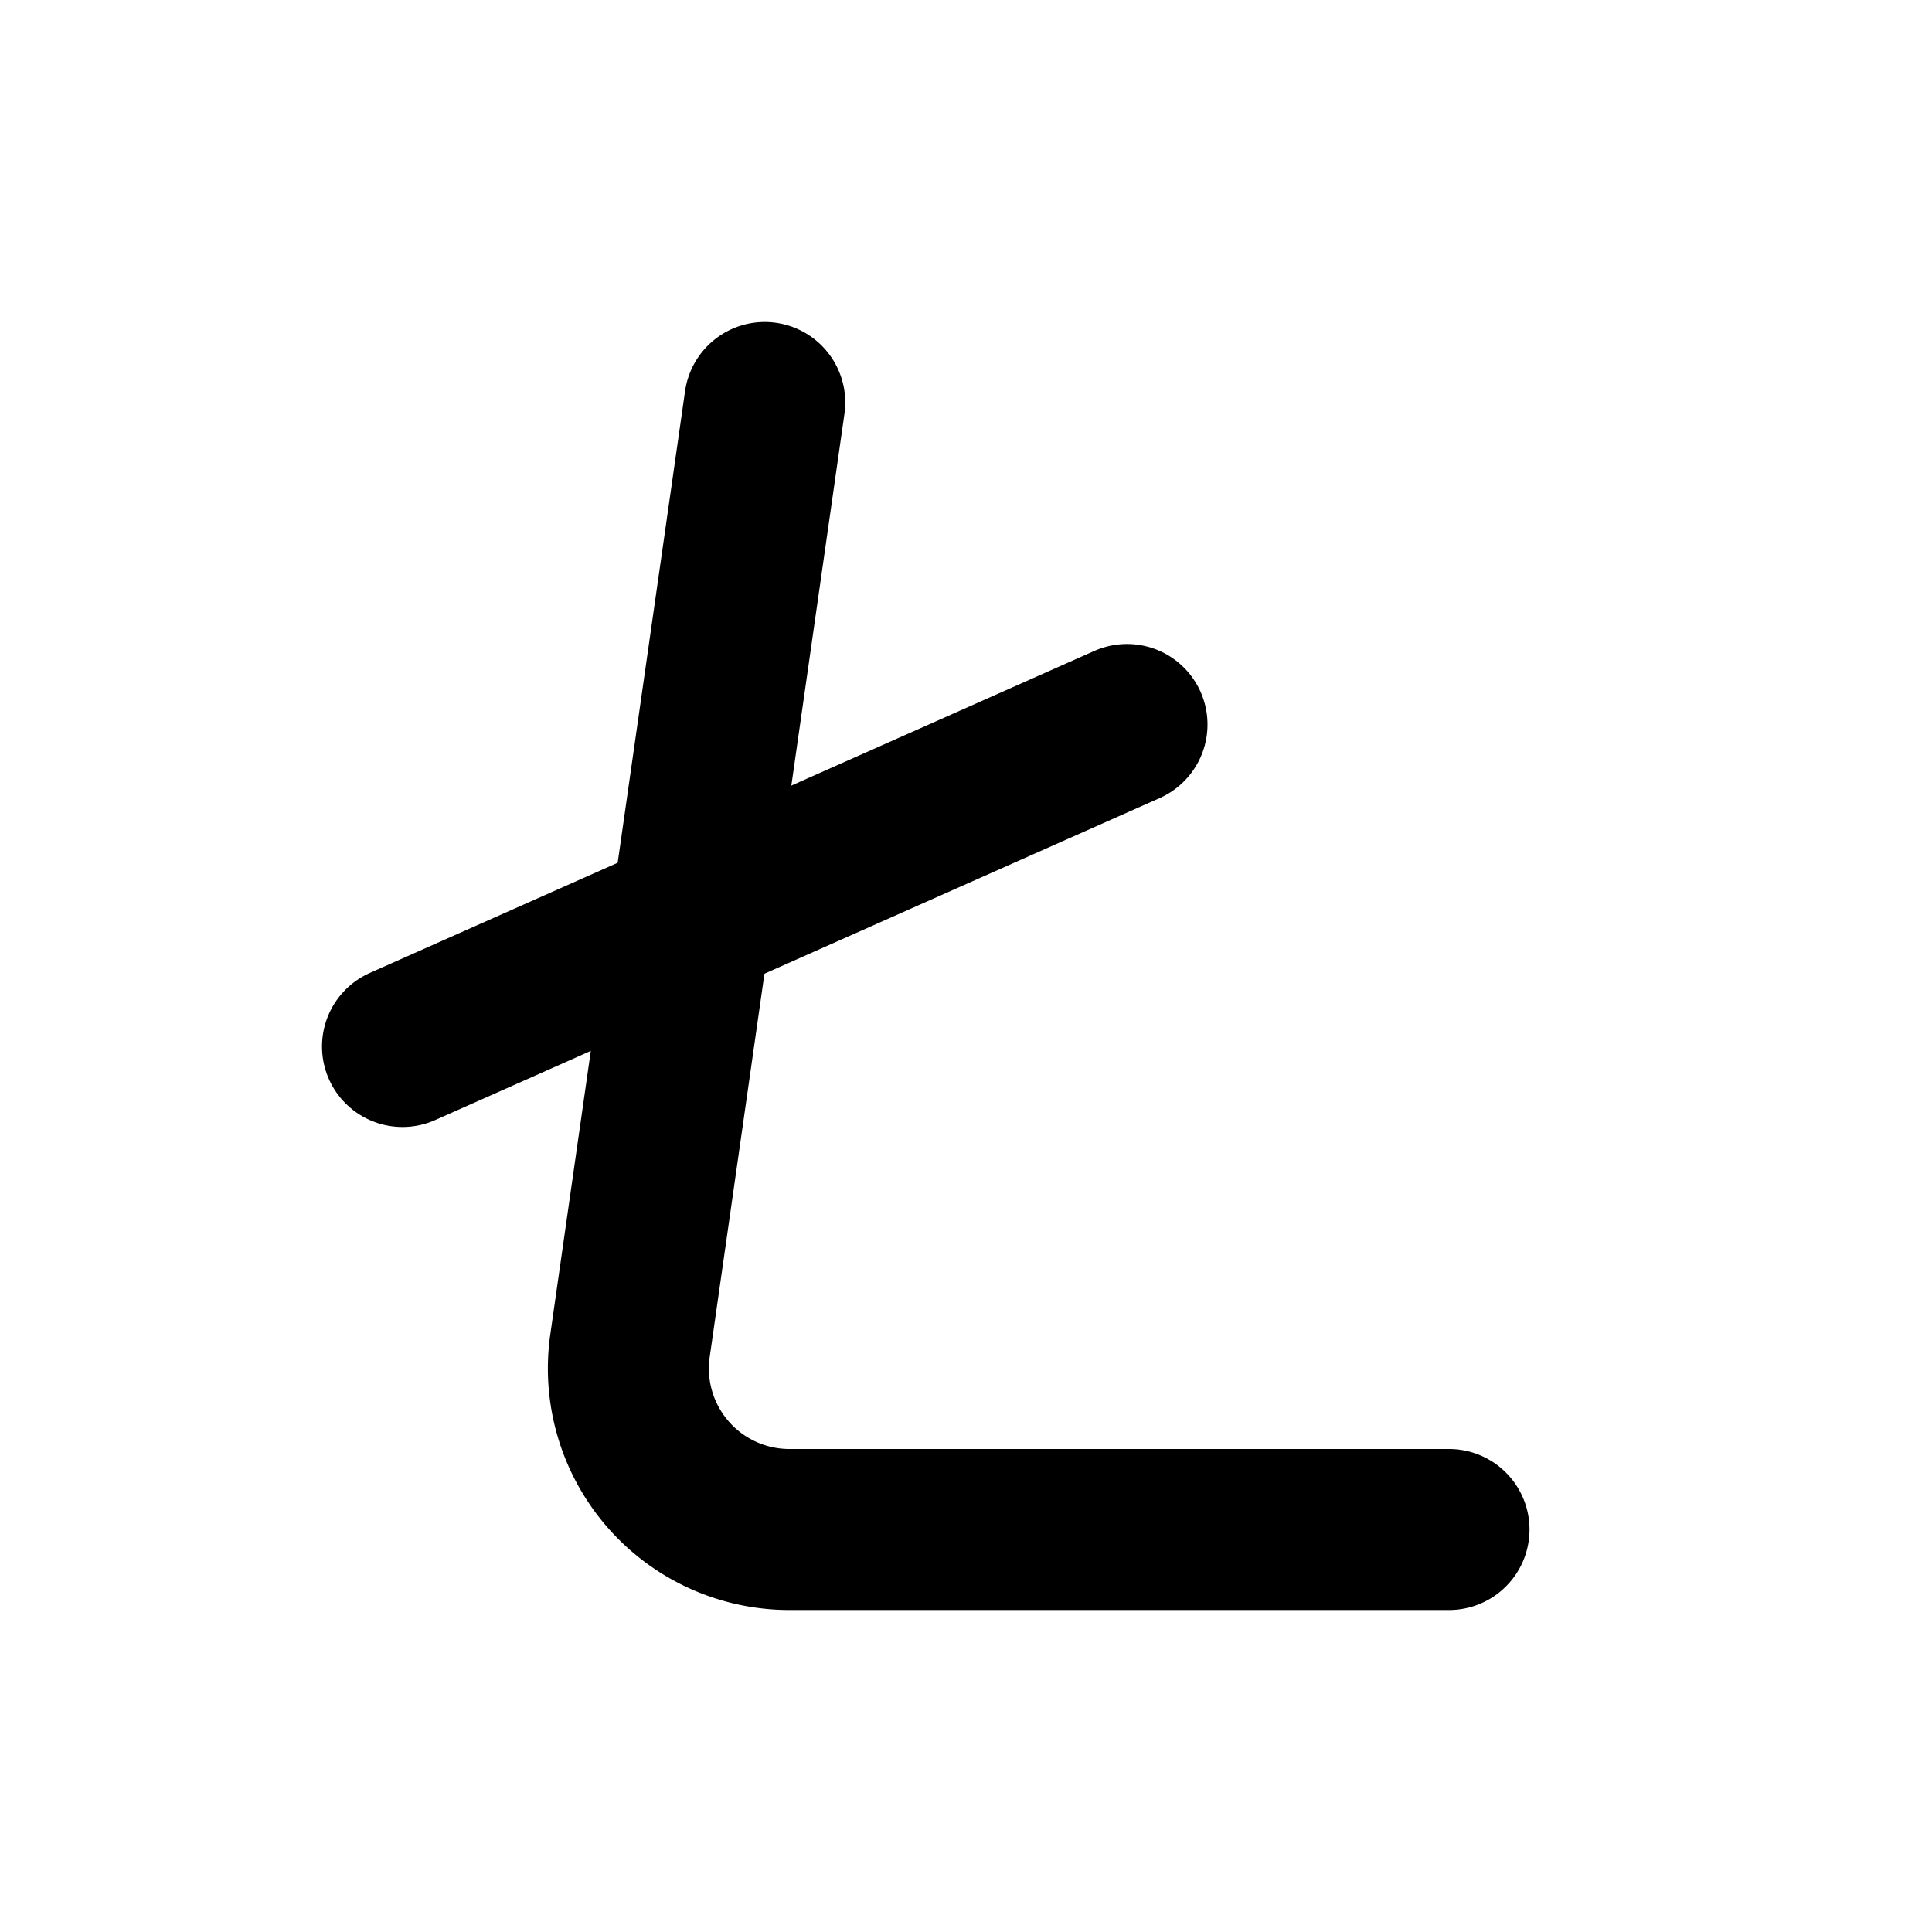
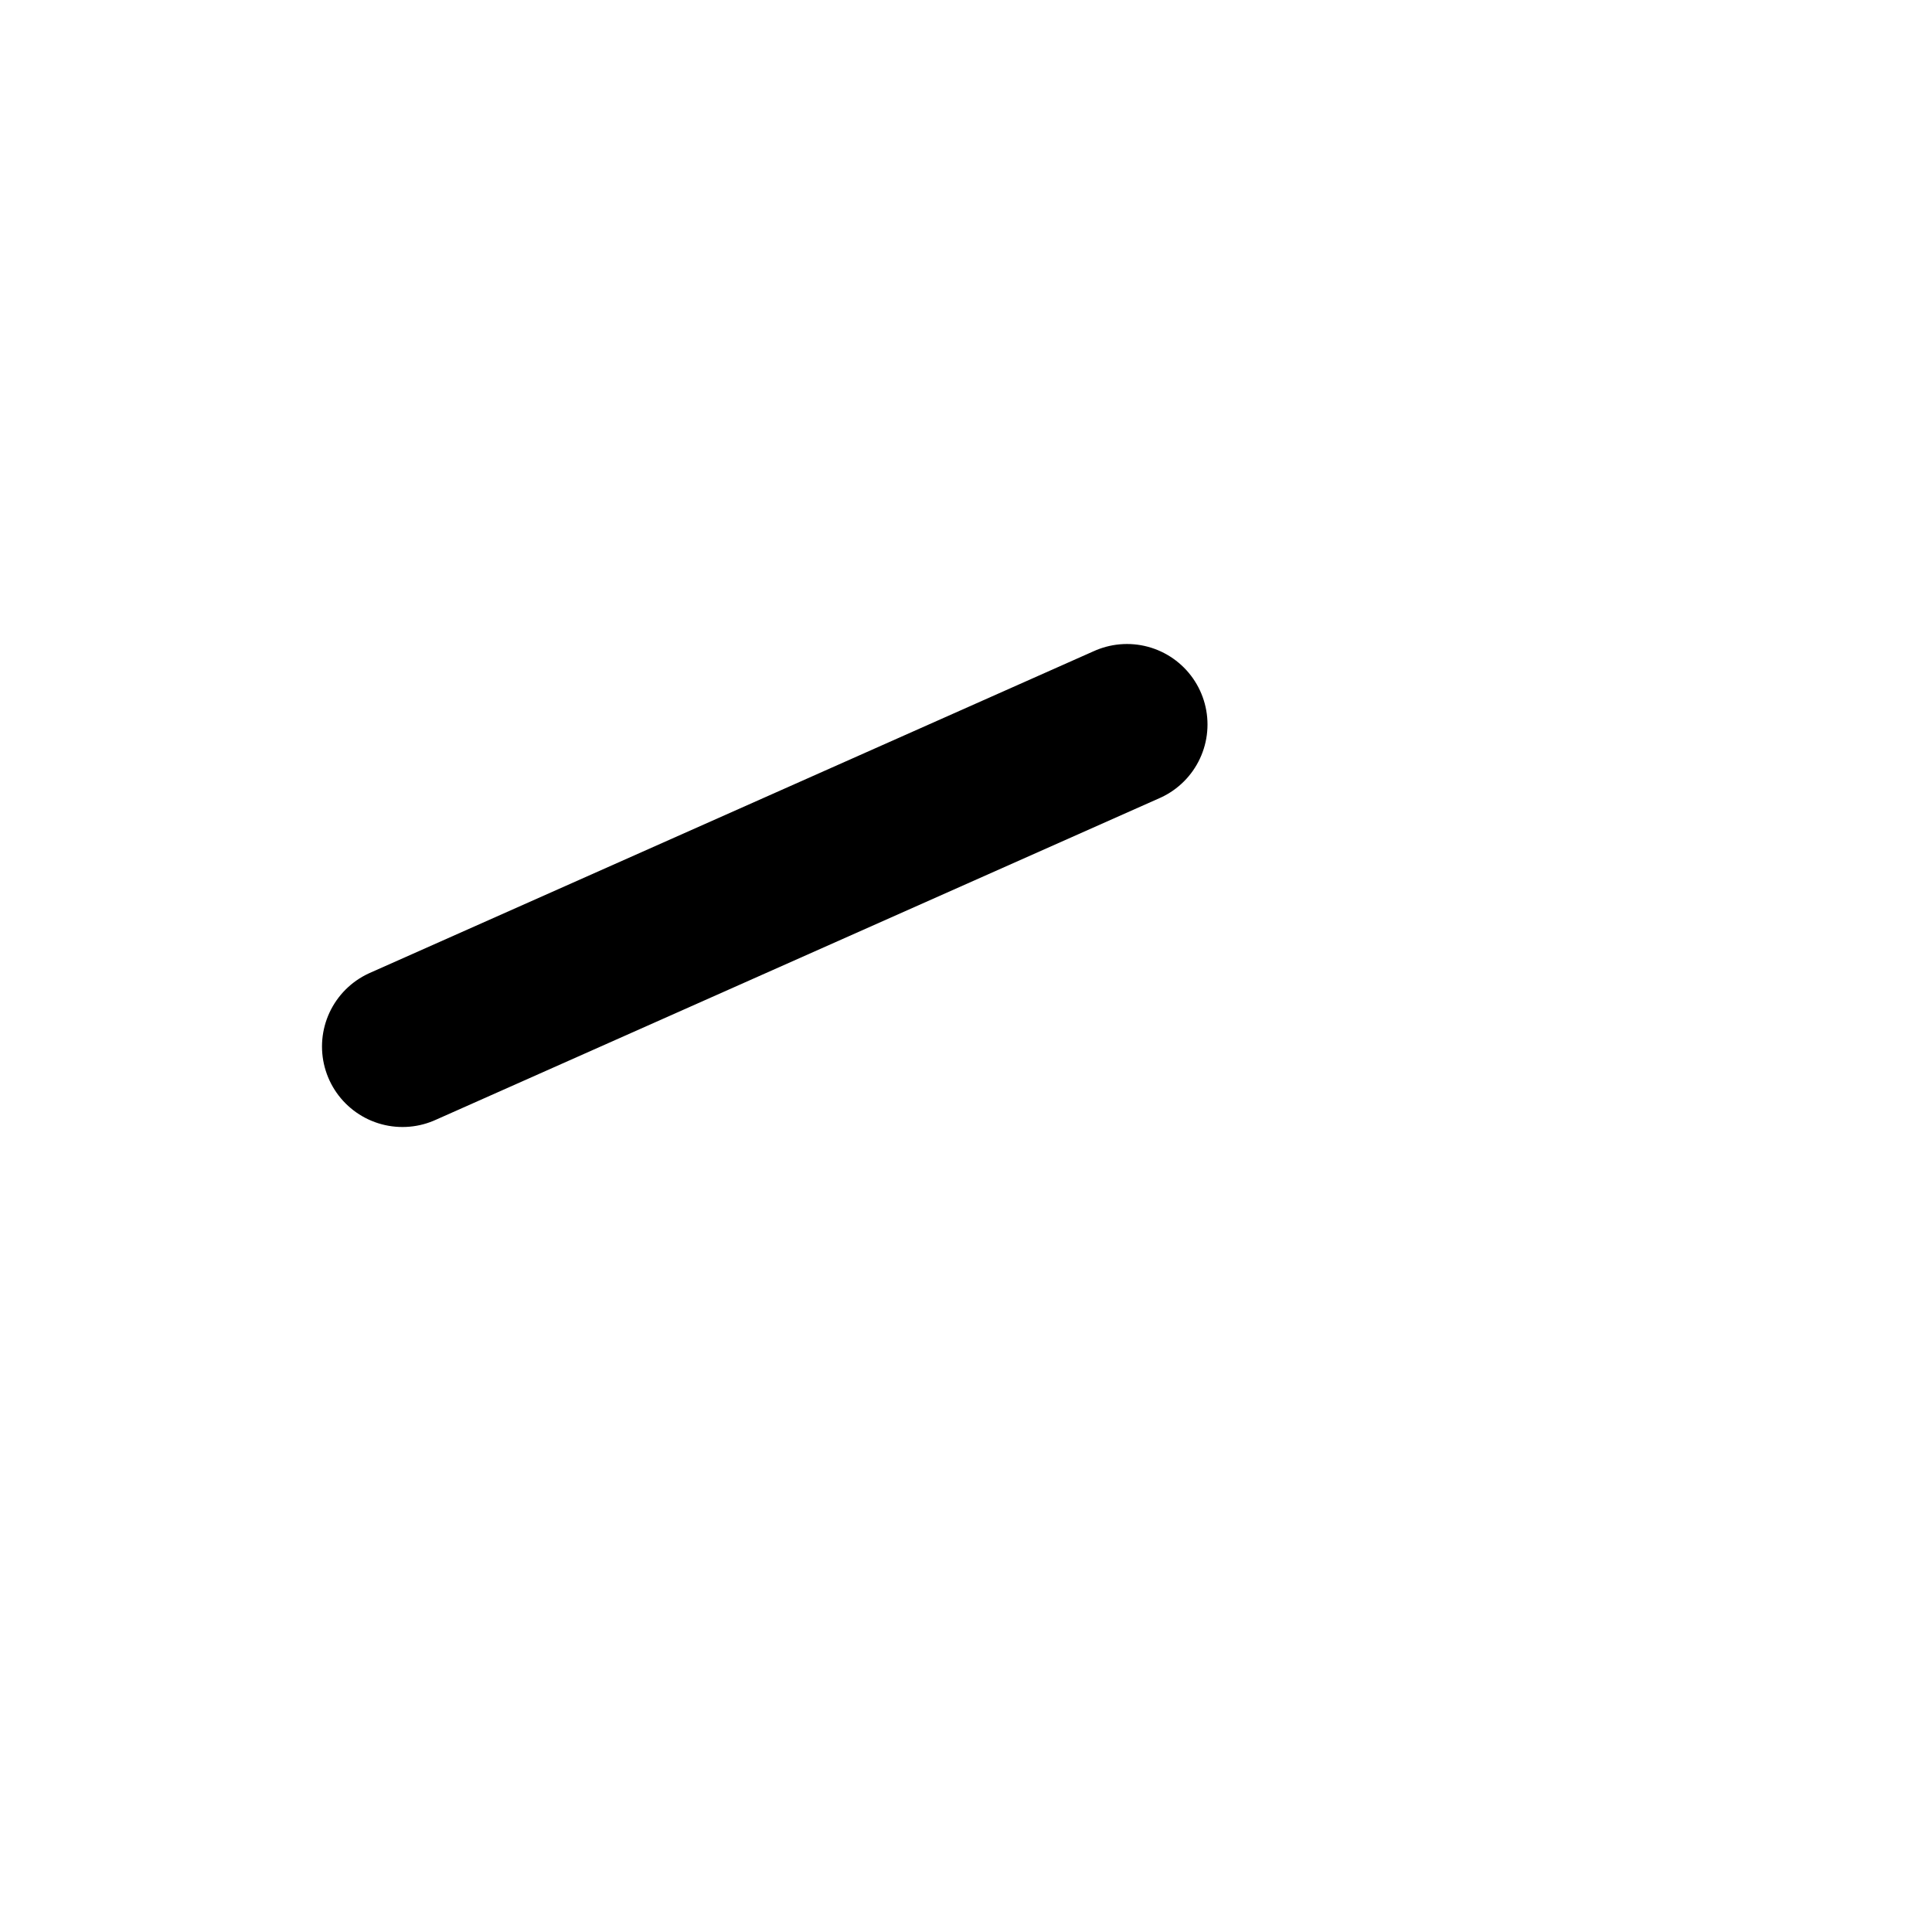
<svg xmlns="http://www.w3.org/2000/svg" width="24" height="24" viewBox="0 0 24 24" fill="none" stroke="currentColor" stroke-width="2" stroke-linecap="round" stroke-linejoin="round">
-   <path d="M18 19h-8.194a2 2 0 0 1 -1.98 -2.283l1.674 -11.717" />
  <path d="M14 9l-9 4" />
</svg>